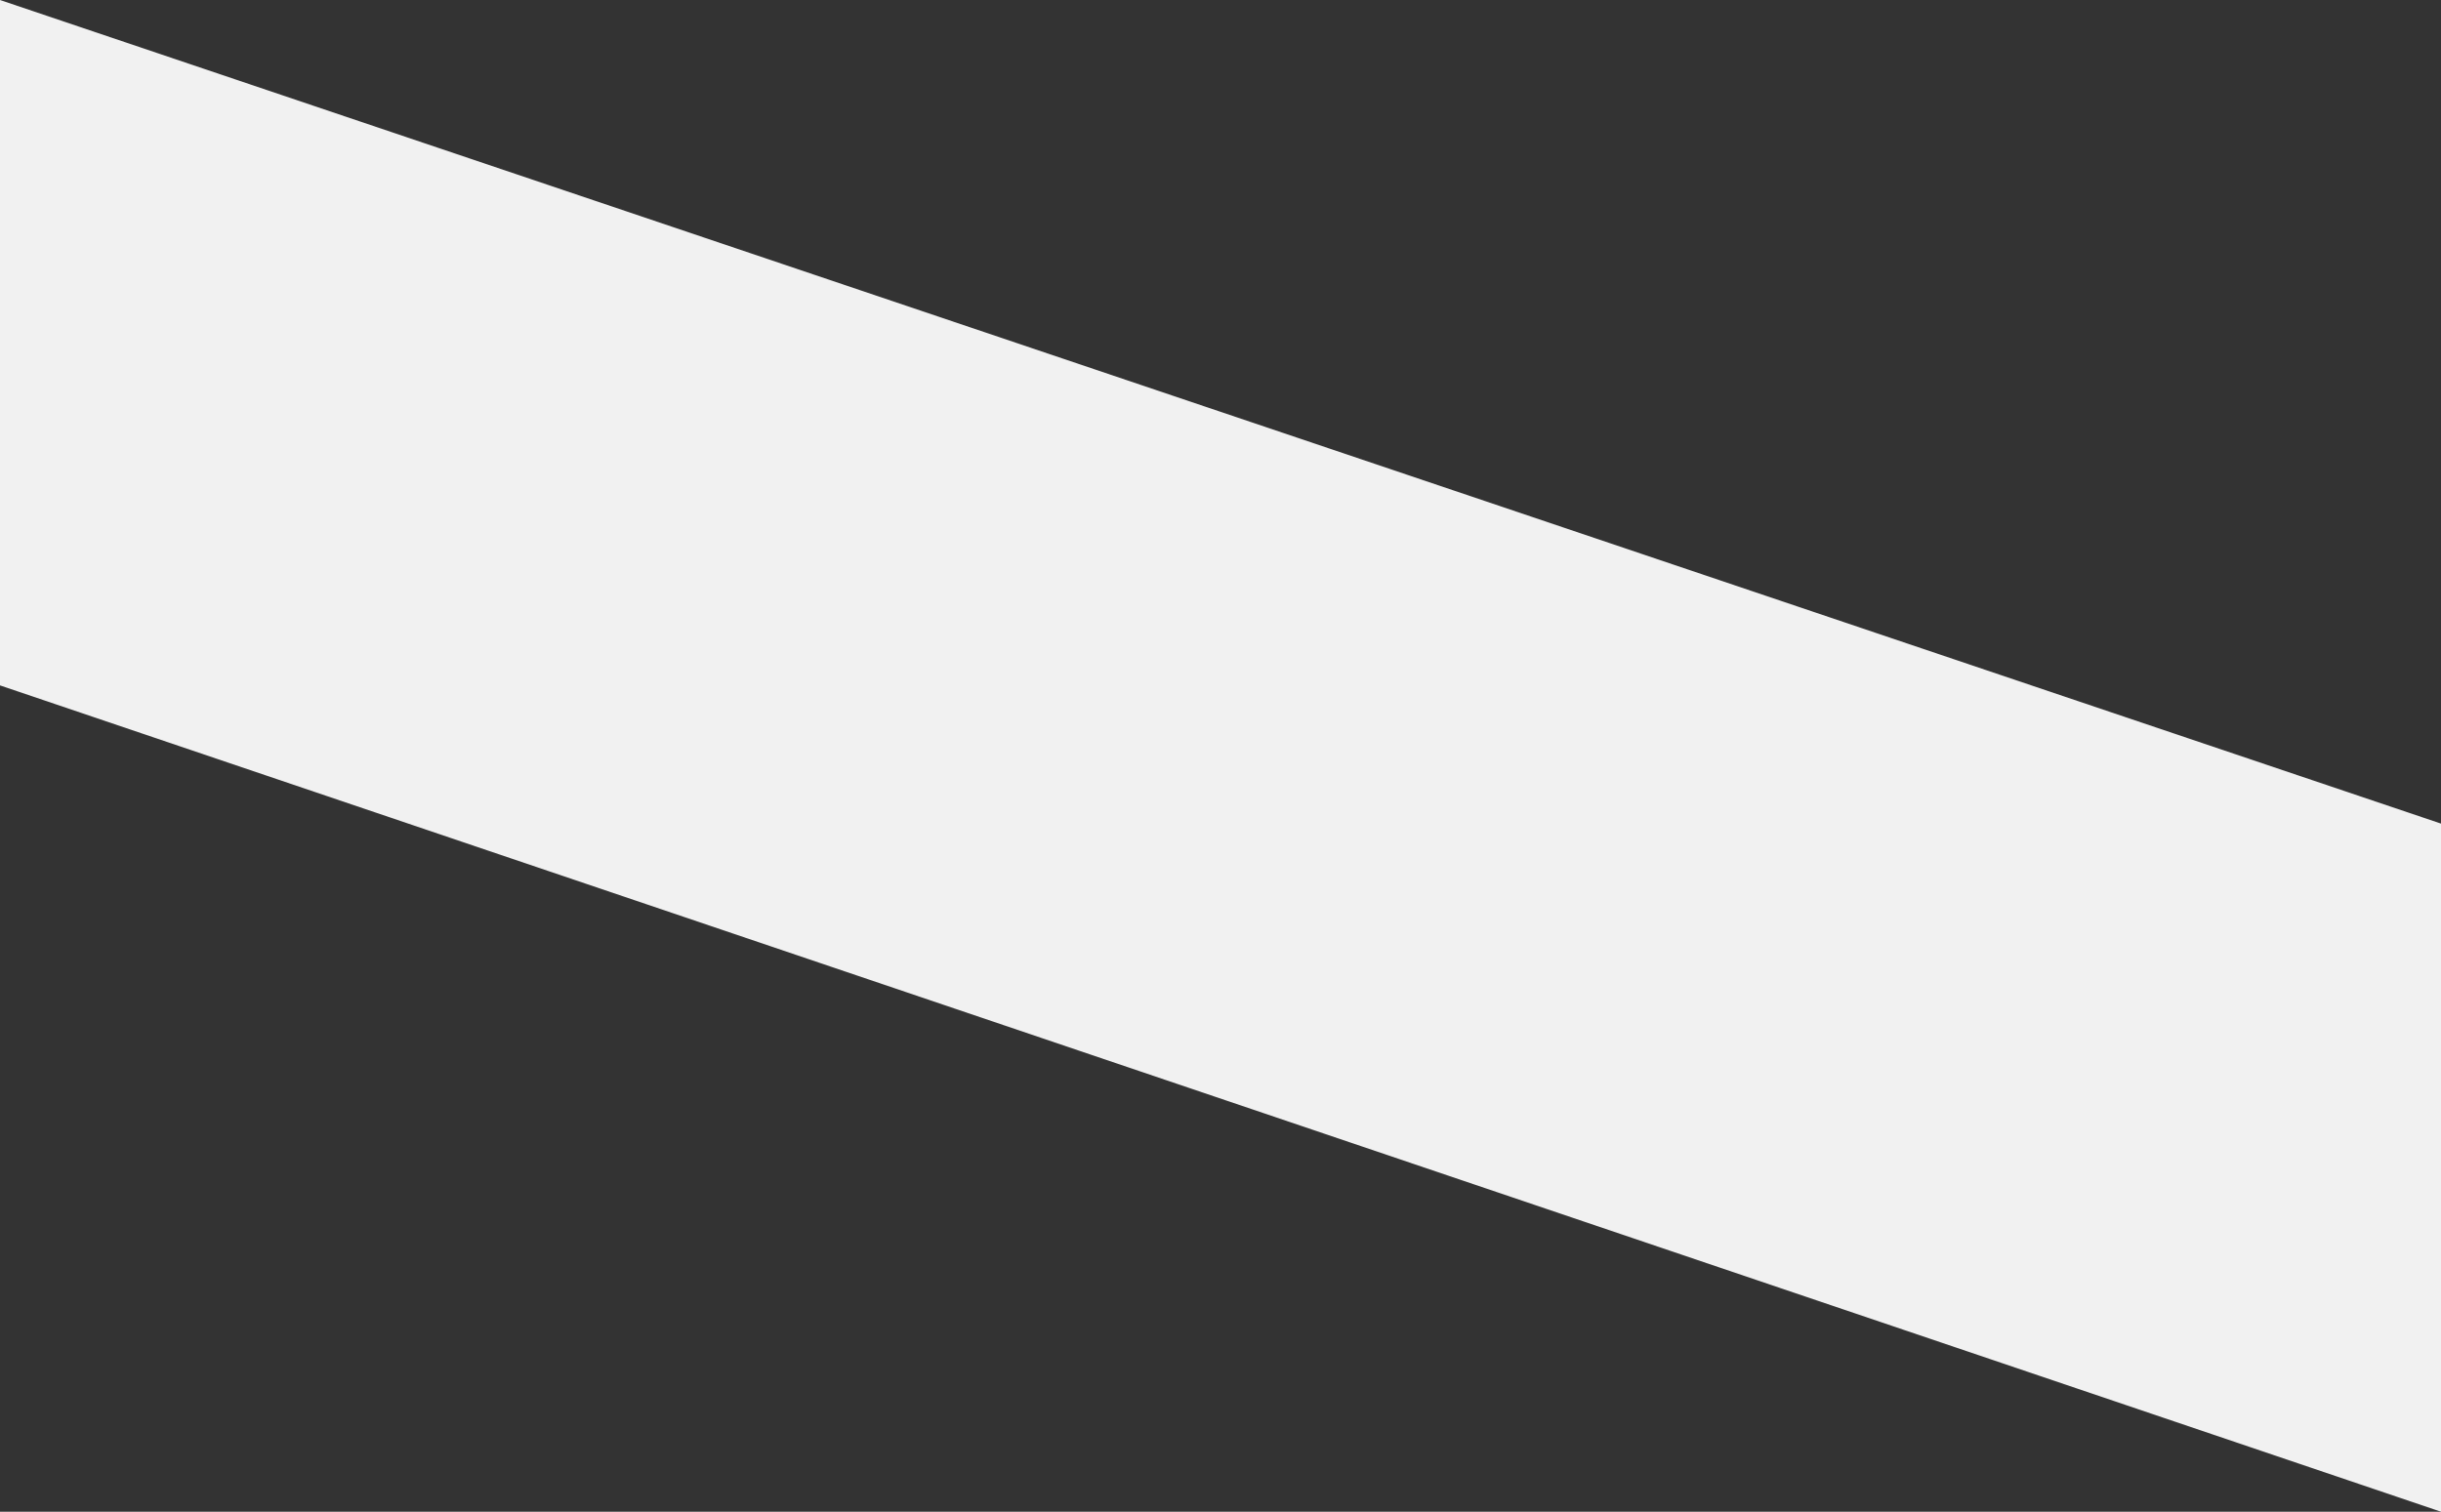
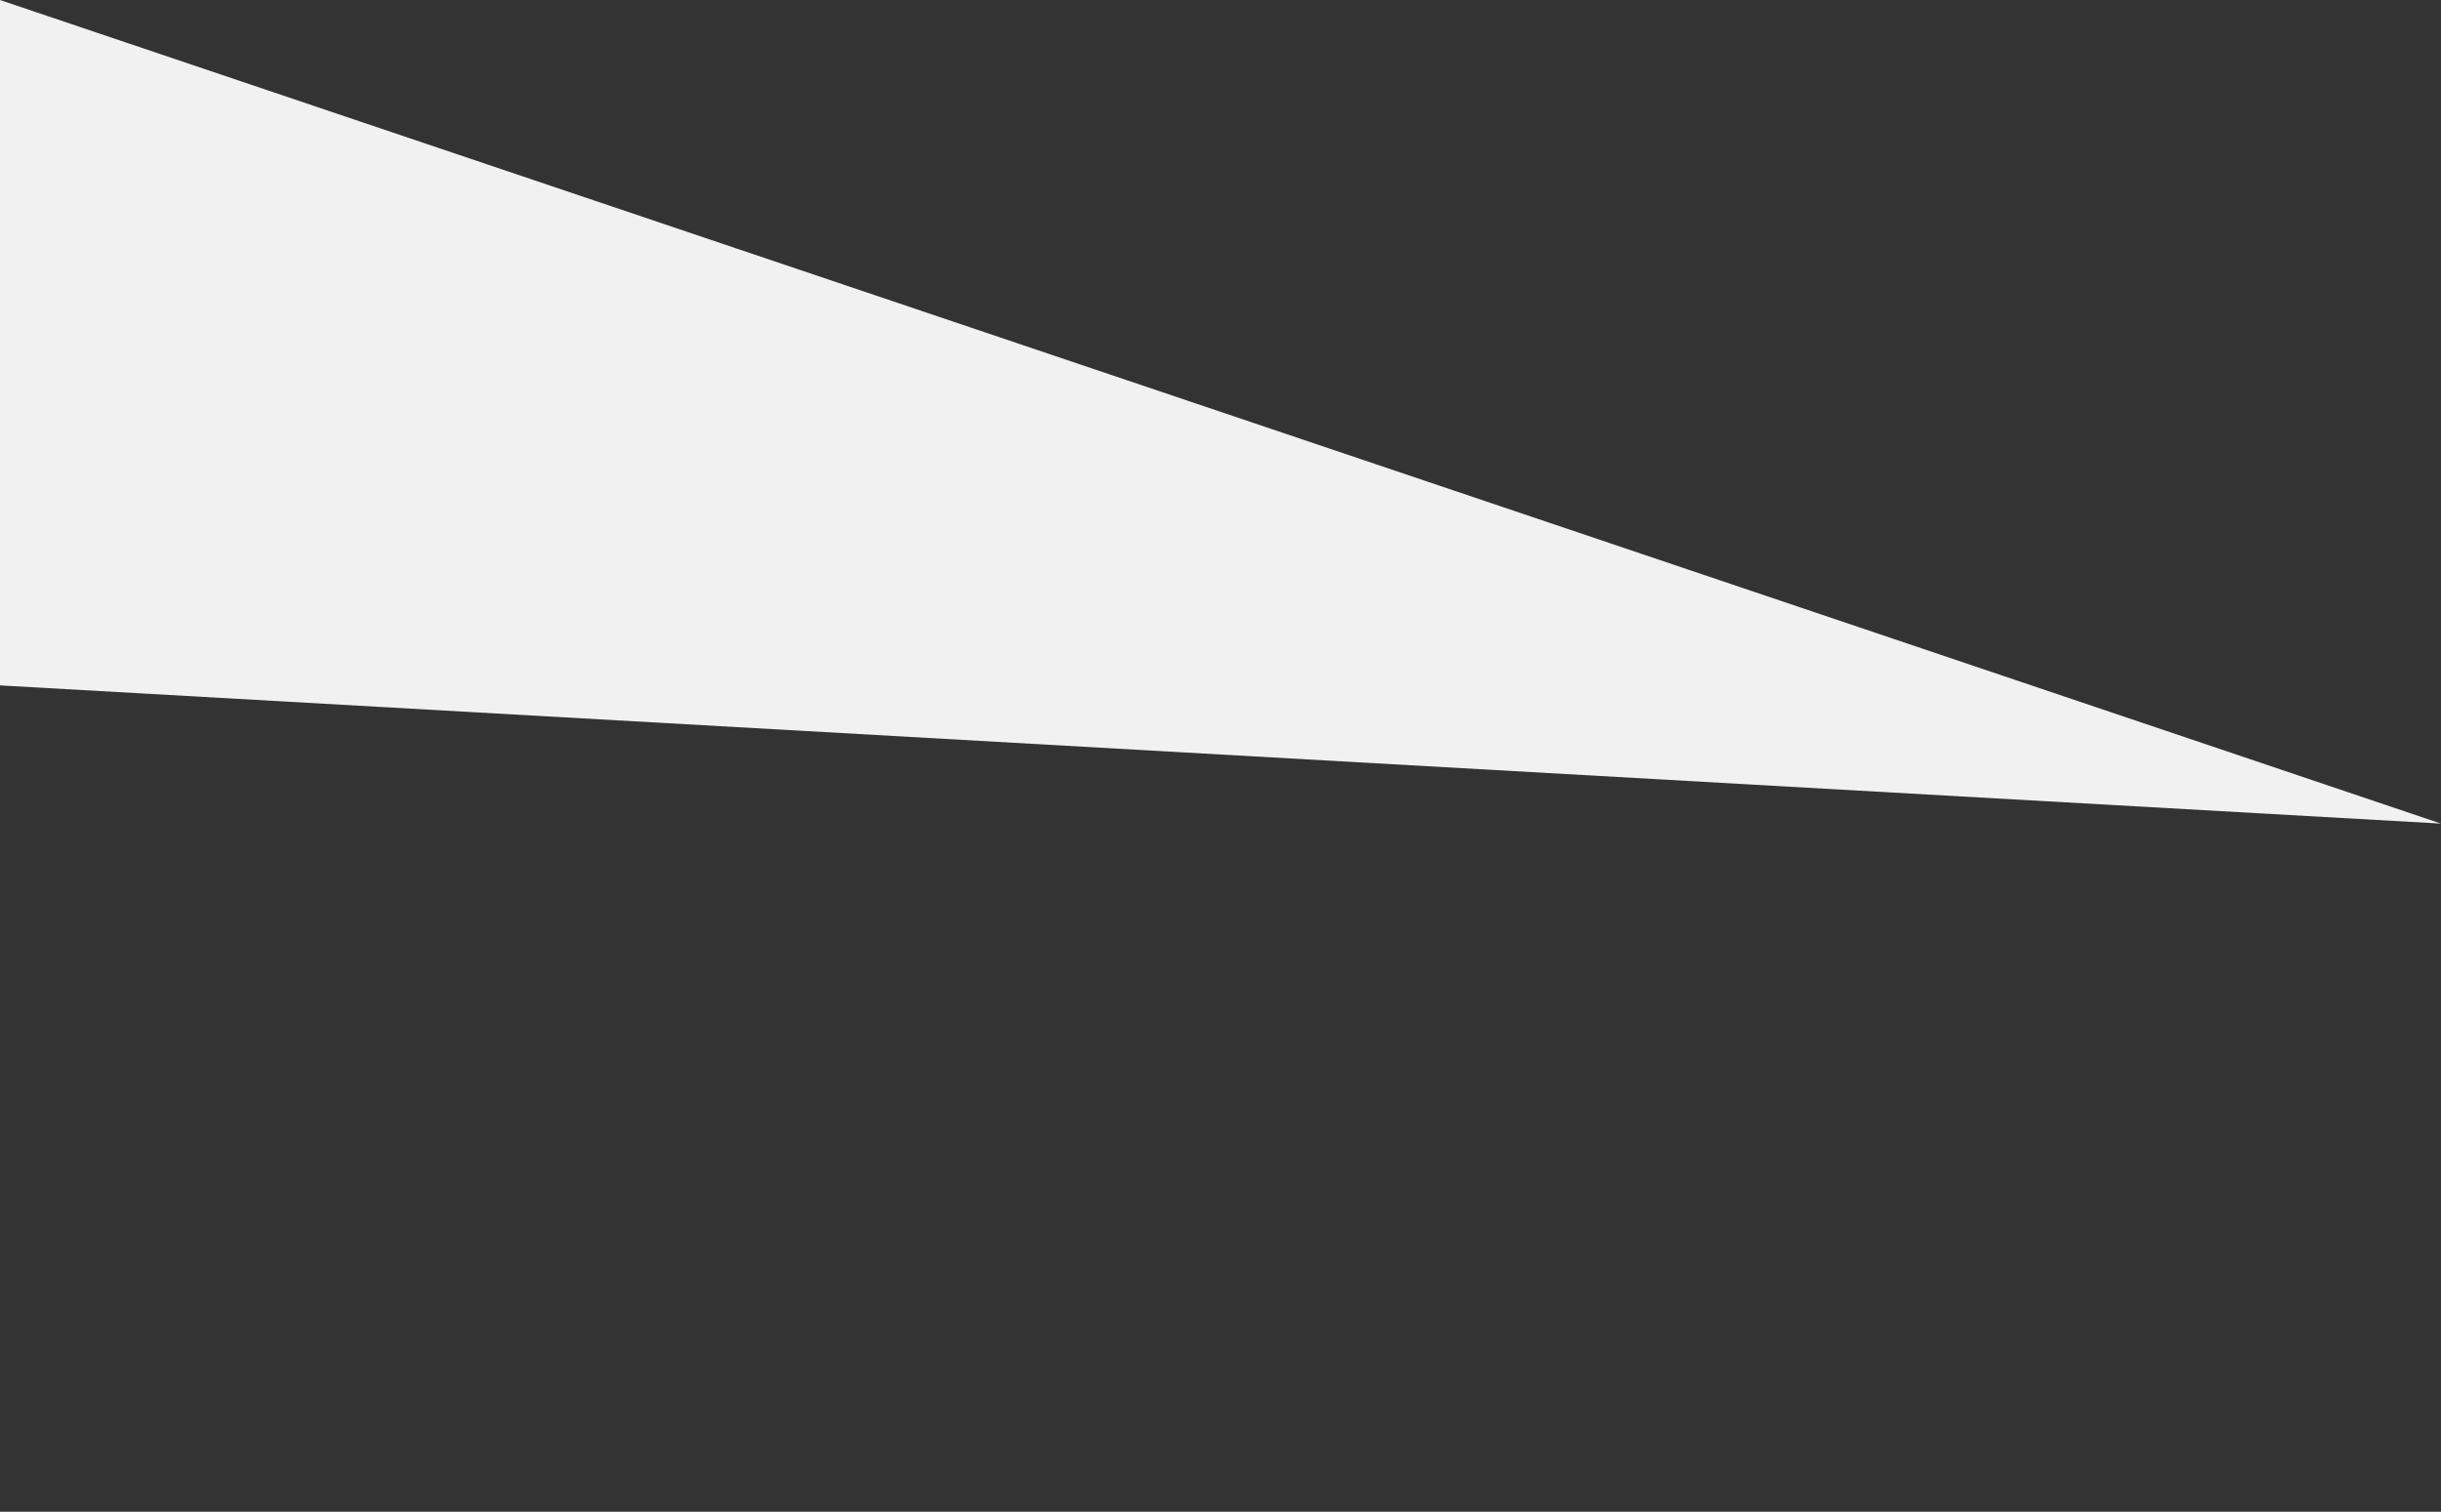
<svg xmlns="http://www.w3.org/2000/svg" width="1923.458" height="1191.552" viewBox="0 0 1923.458 1191.552">
  <rect x="0" y="0" width="1923.458" height="1191.552" fill="#333333" stroke="none" />
-   <path id="パス_691" data-name="パス 691" d="M2154,612.448l1923.458,649.171V1804L2154,1152.687Z" transform="translate(-2154 -612.448)" fill="#f1f1f1" />
+   <path id="パス_691" data-name="パス 691" d="M2154,612.448l1923.458,649.171L2154,1152.687Z" transform="translate(-2154 -612.448)" fill="#f1f1f1" />
</svg>